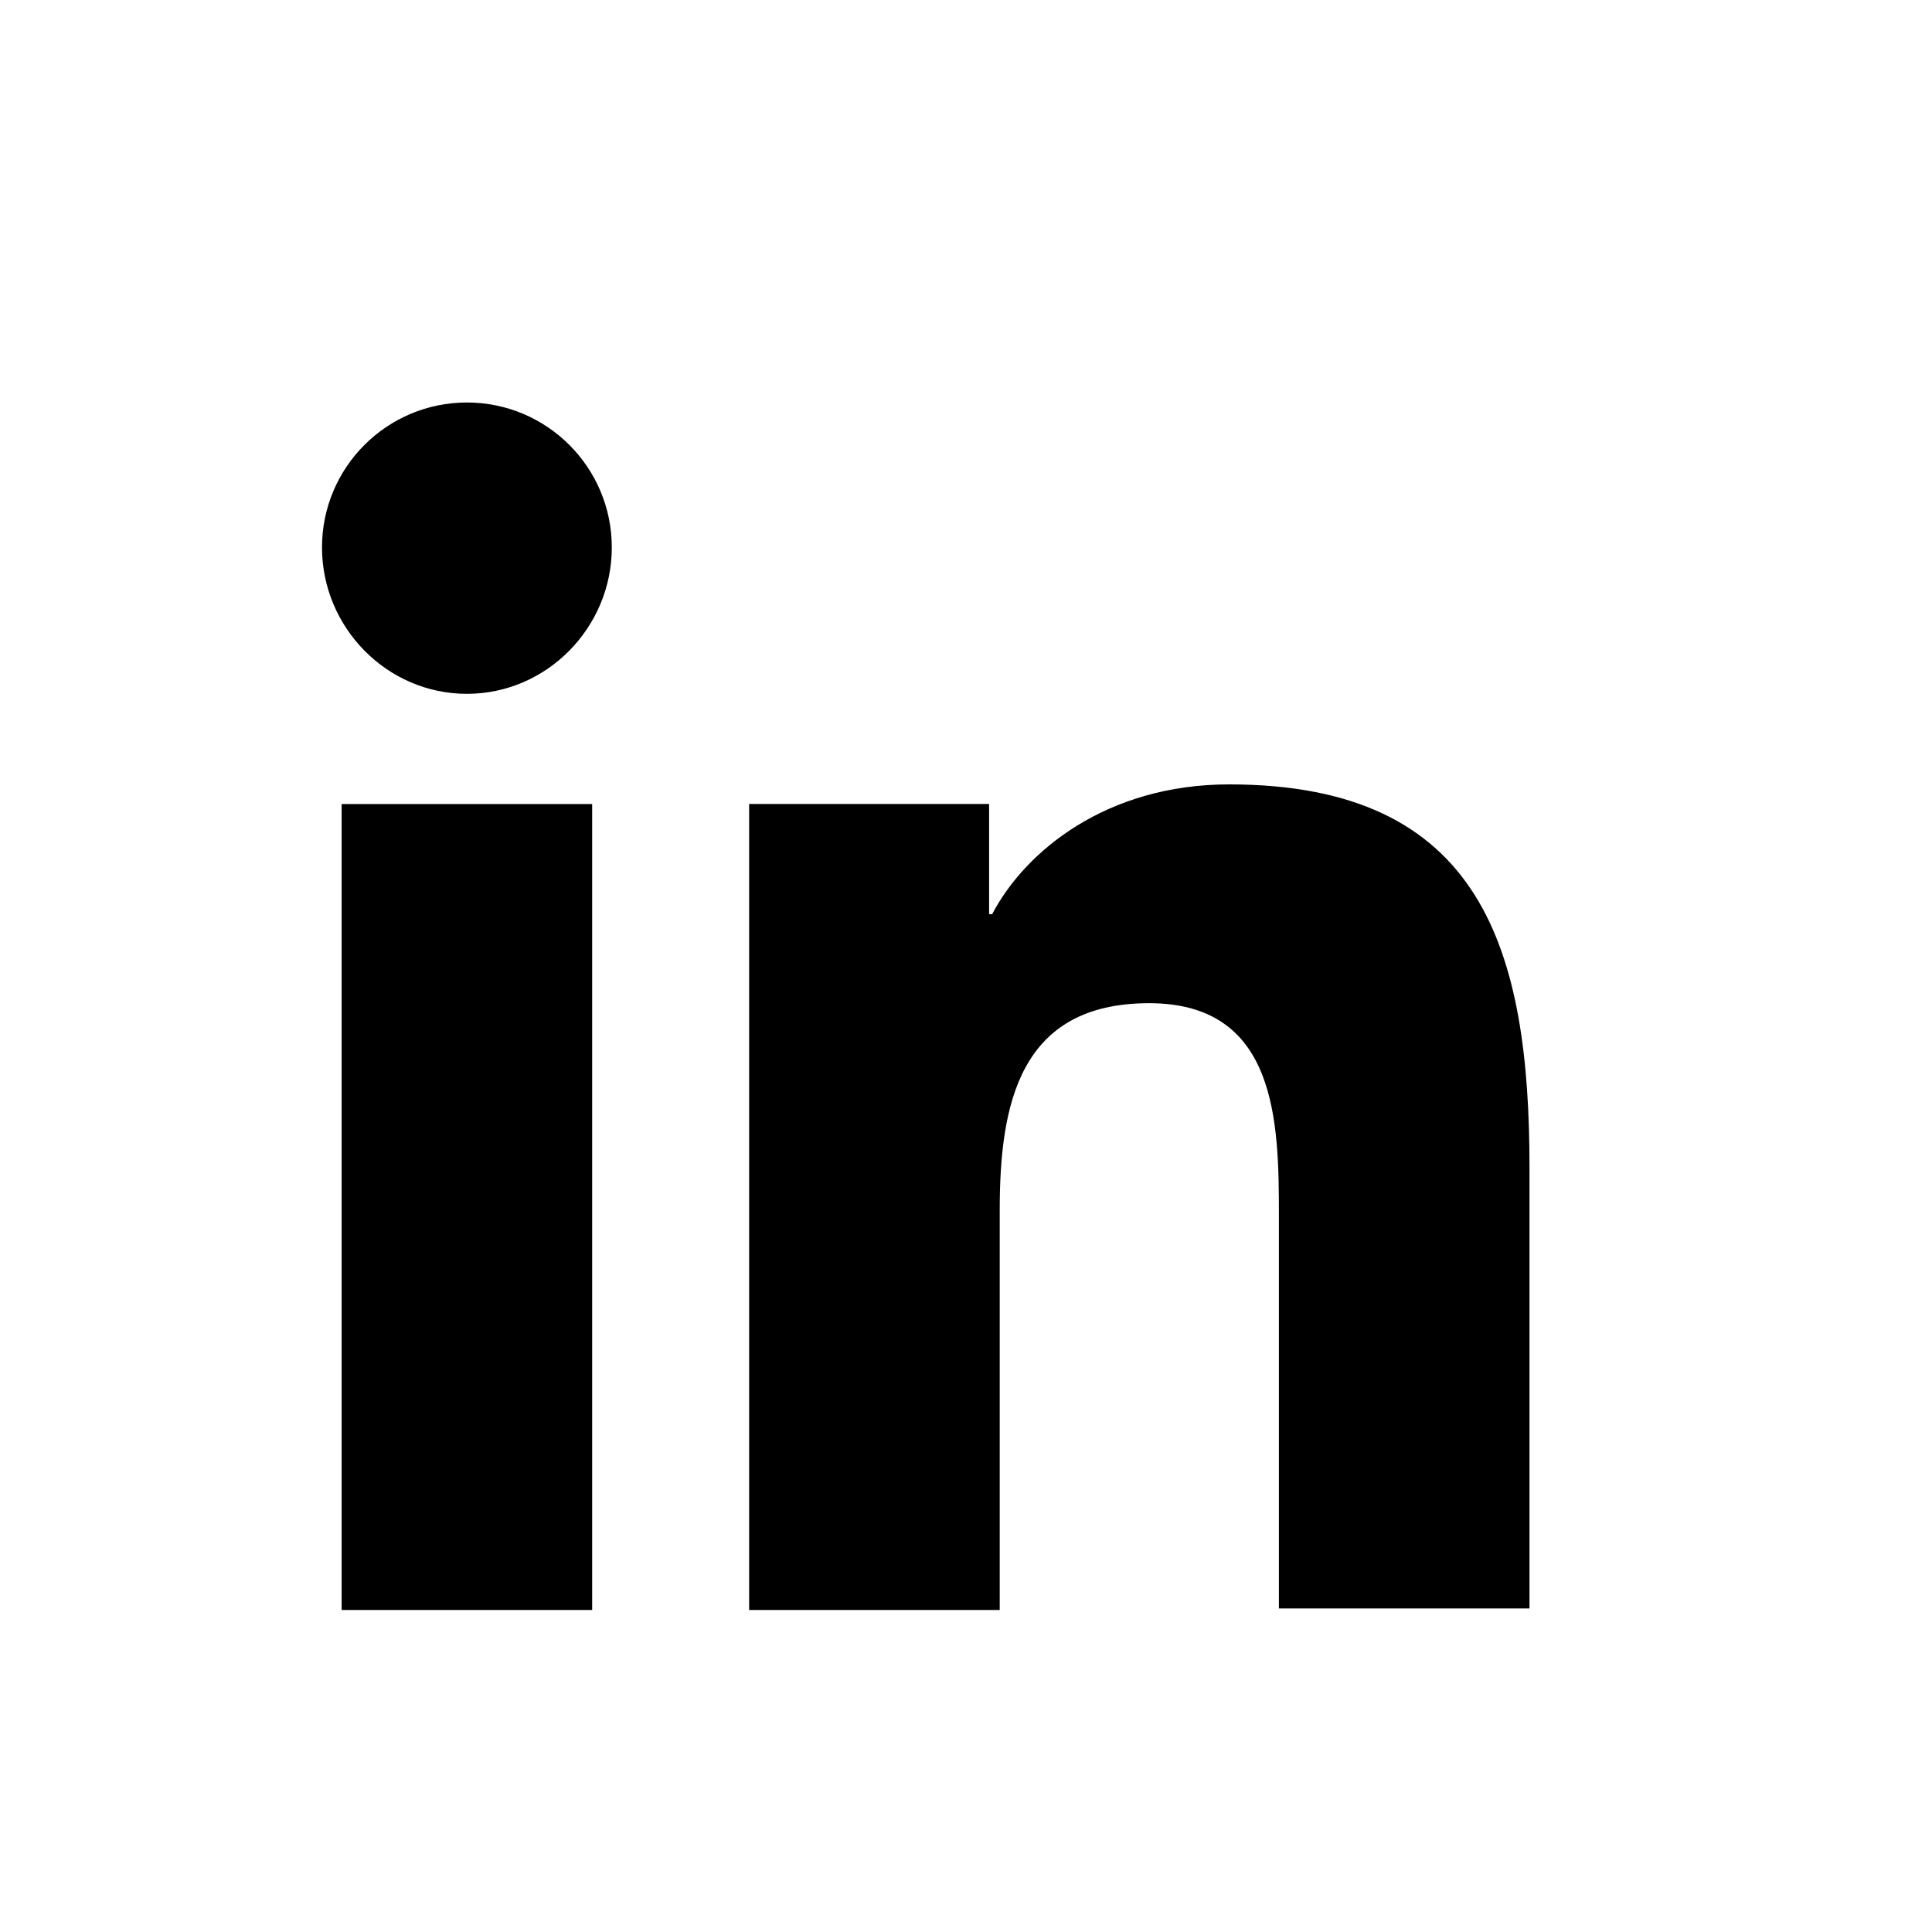
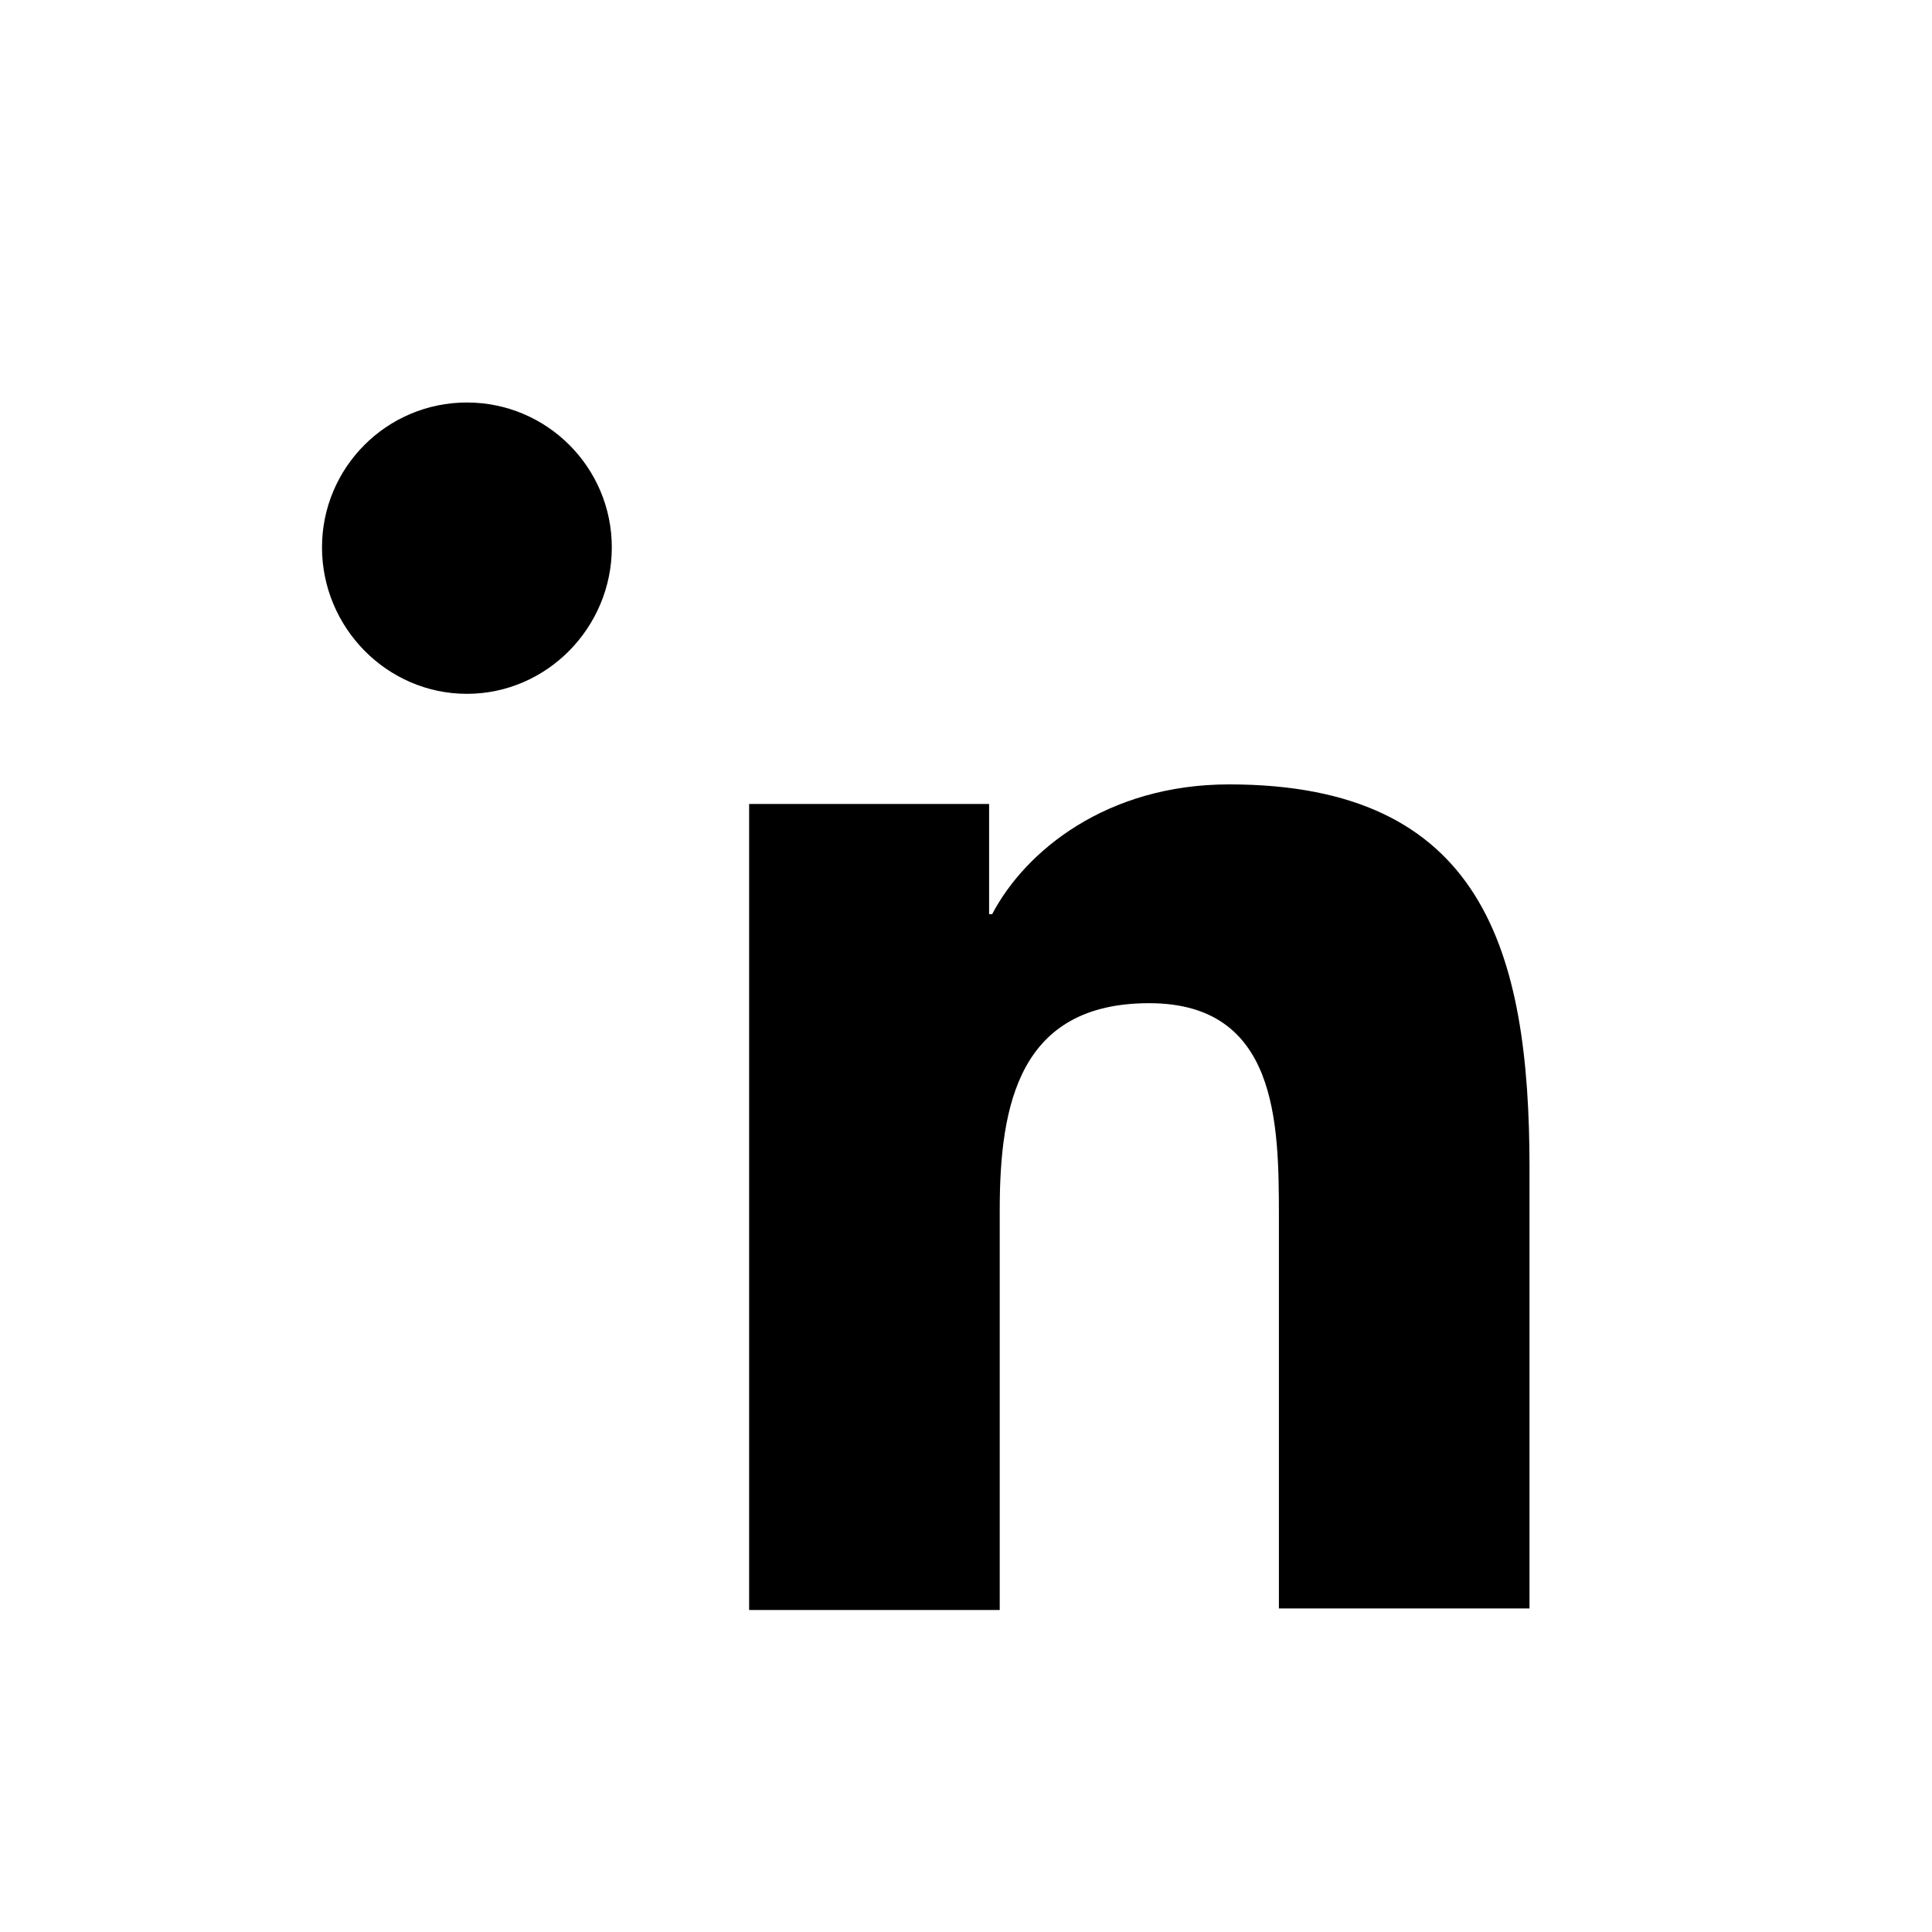
<svg xmlns="http://www.w3.org/2000/svg" width="24" height="24" viewBox="0 0 24 24" fill="none">
  <path d="M19 20V14.506C19 11.806 18.419 9.744 15.269 9.744C13.75 9.744 12.738 10.569 12.325 11.356H12.287V9.987H9.306V20H12.419V15.031C12.419 13.719 12.662 12.462 14.275 12.462C15.869 12.462 15.887 13.944 15.887 15.106V19.981H19V20Z" fill="black" />
-   <path d="M4.244 9.988H7.356V20H4.244V9.988Z" fill="black" />
  <path d="M5.8 5C4.806 5 4 5.806 4 6.8C4 7.794 4.806 8.619 5.8 8.619C6.794 8.619 7.6 7.794 7.6 6.8C7.6 5.806 6.794 5 5.8 5Z" fill="black" />
</svg>